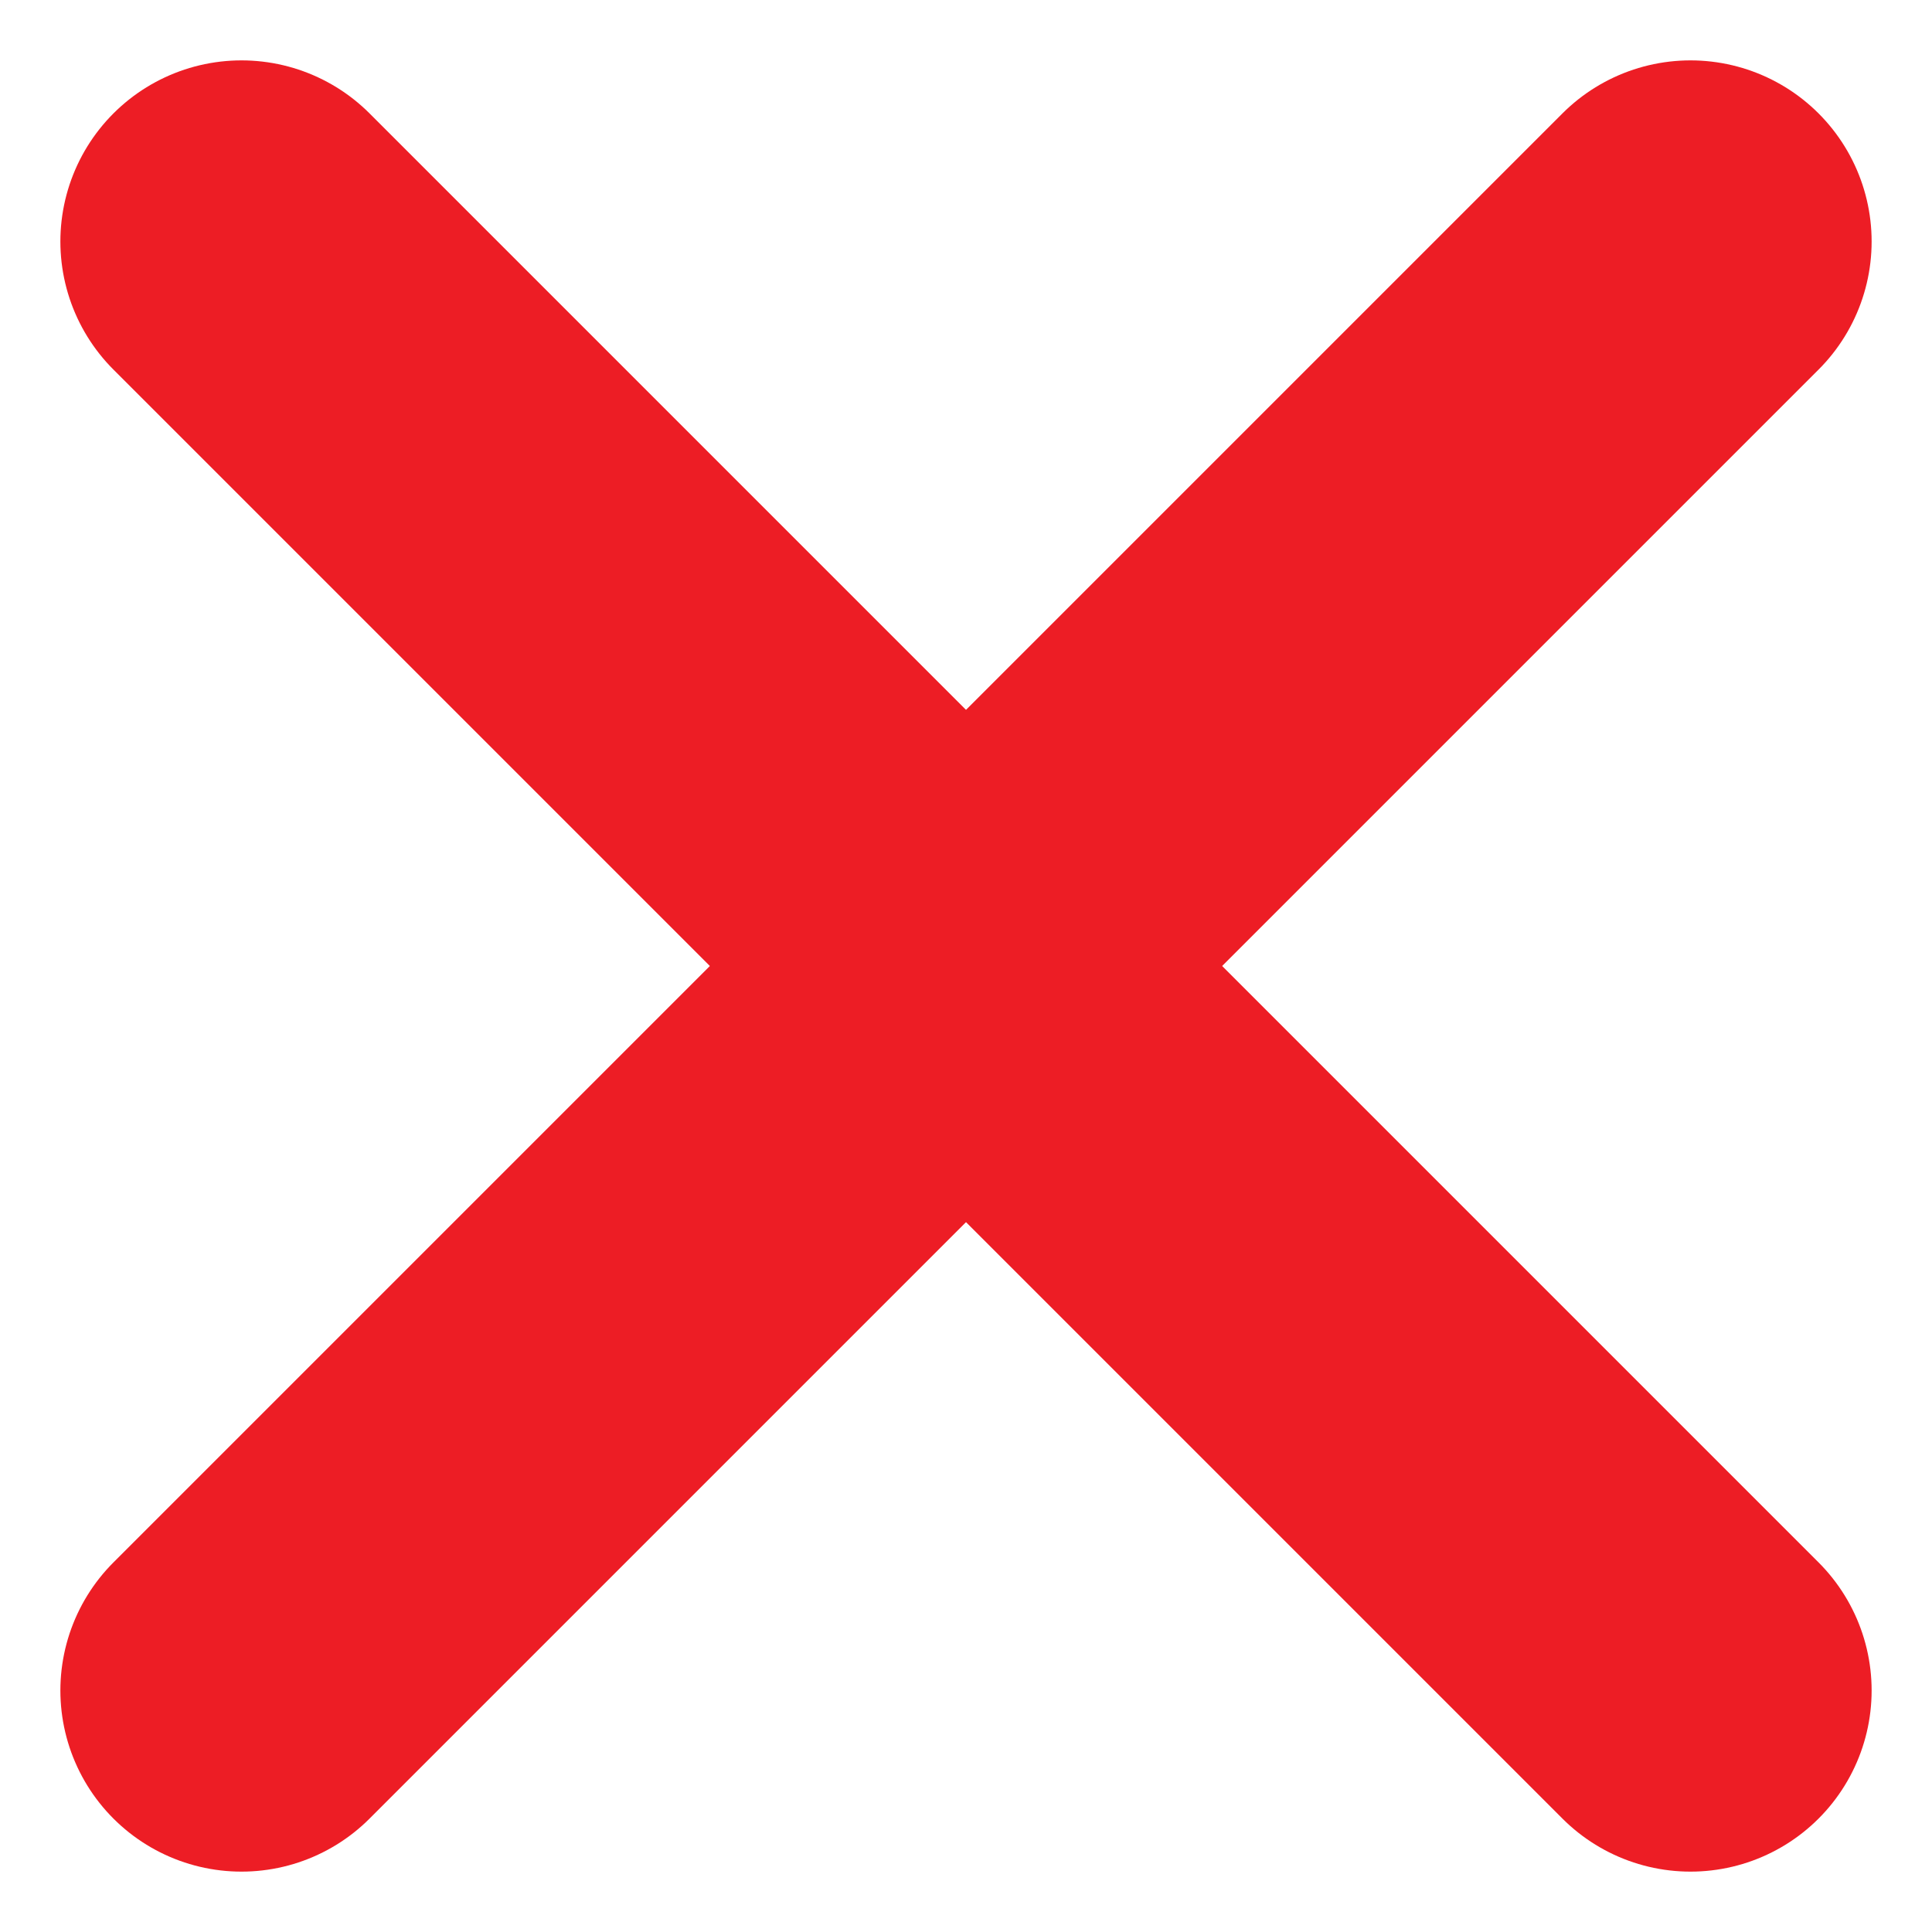
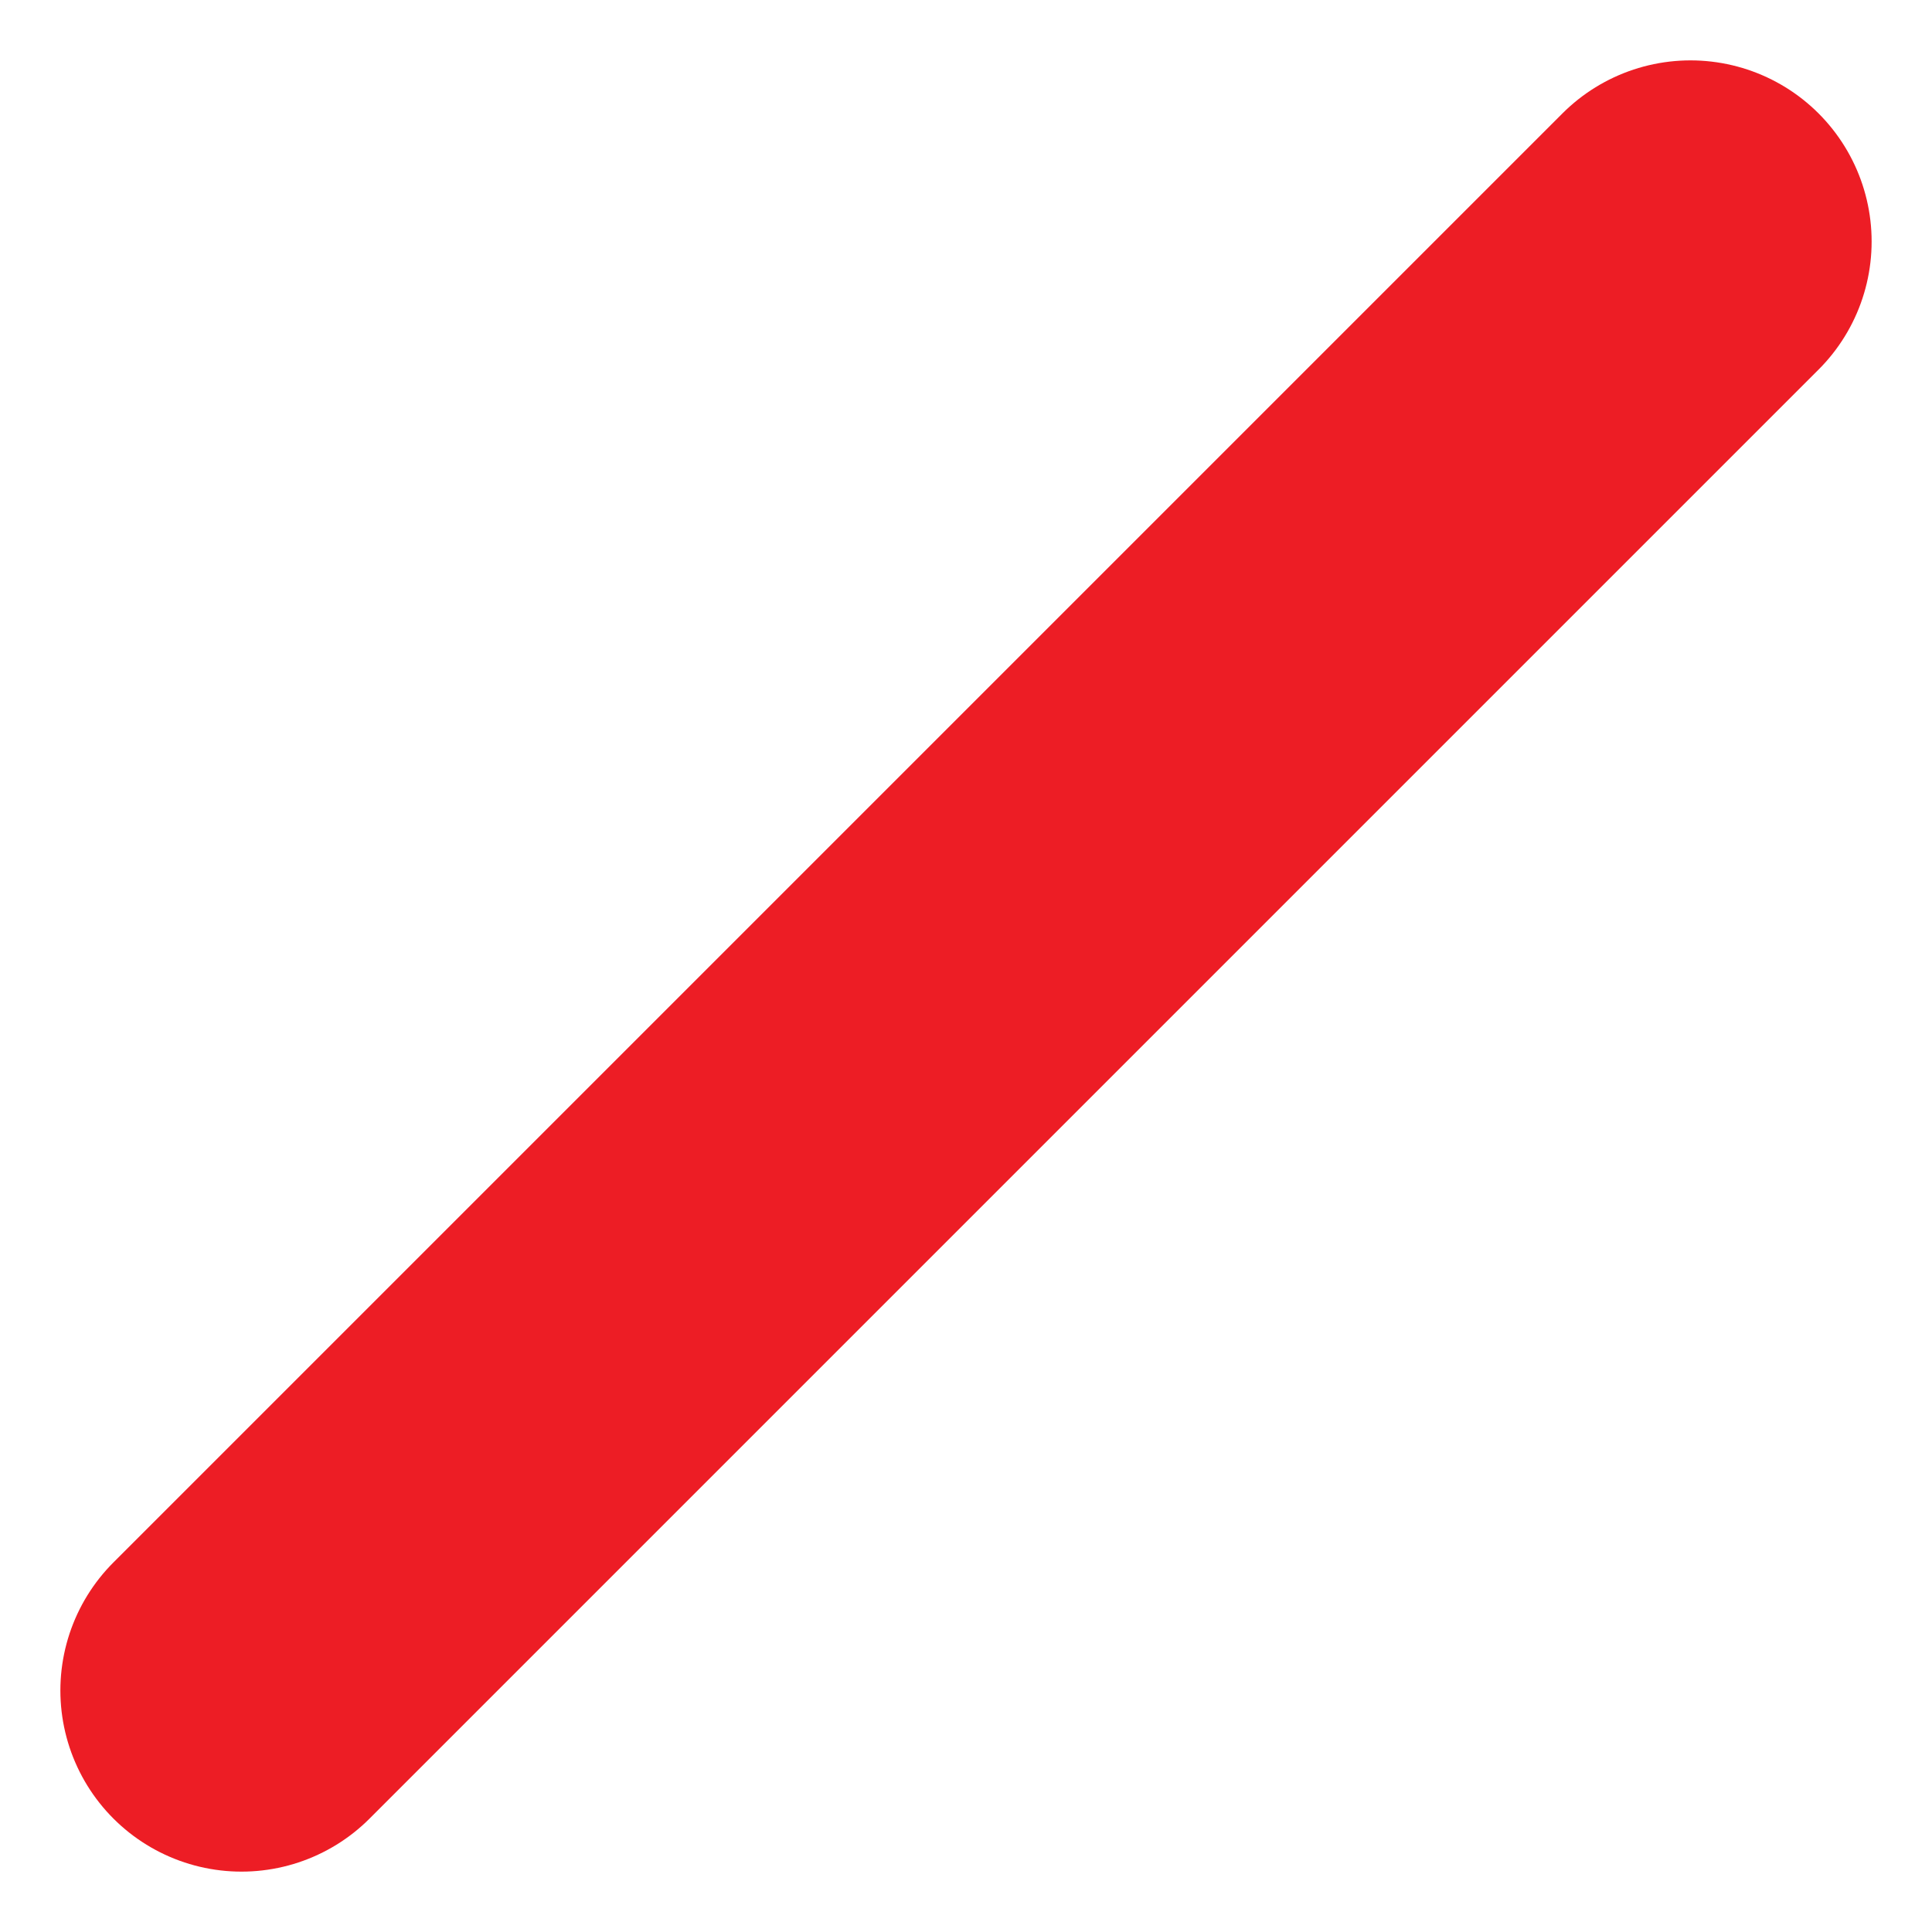
<svg xmlns="http://www.w3.org/2000/svg" width="16px" height="16px" viewBox="0 0 16 16" version="1.1">
  <title>Icons / System / Close</title>
  <g id="Menu" stroke="none" stroke-width="1" fill="none" fill-rule="evenodd" stroke-linecap="round">
    <g id="Menu---Desktop-Hover" transform="translate(-1390, -62)" stroke="#ED1D25" stroke-width="3">
      <g id="Icons-/-System-/-Close" transform="translate(1386, 58)">
-         <line x1="6" y1="6" x2="18" y2="18" id="Path-4" />
        <line x1="6" y1="6" x2="18" y2="18" id="Path-4" transform="translate(12, 12) scale(-1, 1) translate(-12, -12) " />
      </g>
    </g>
  </g>
</svg>